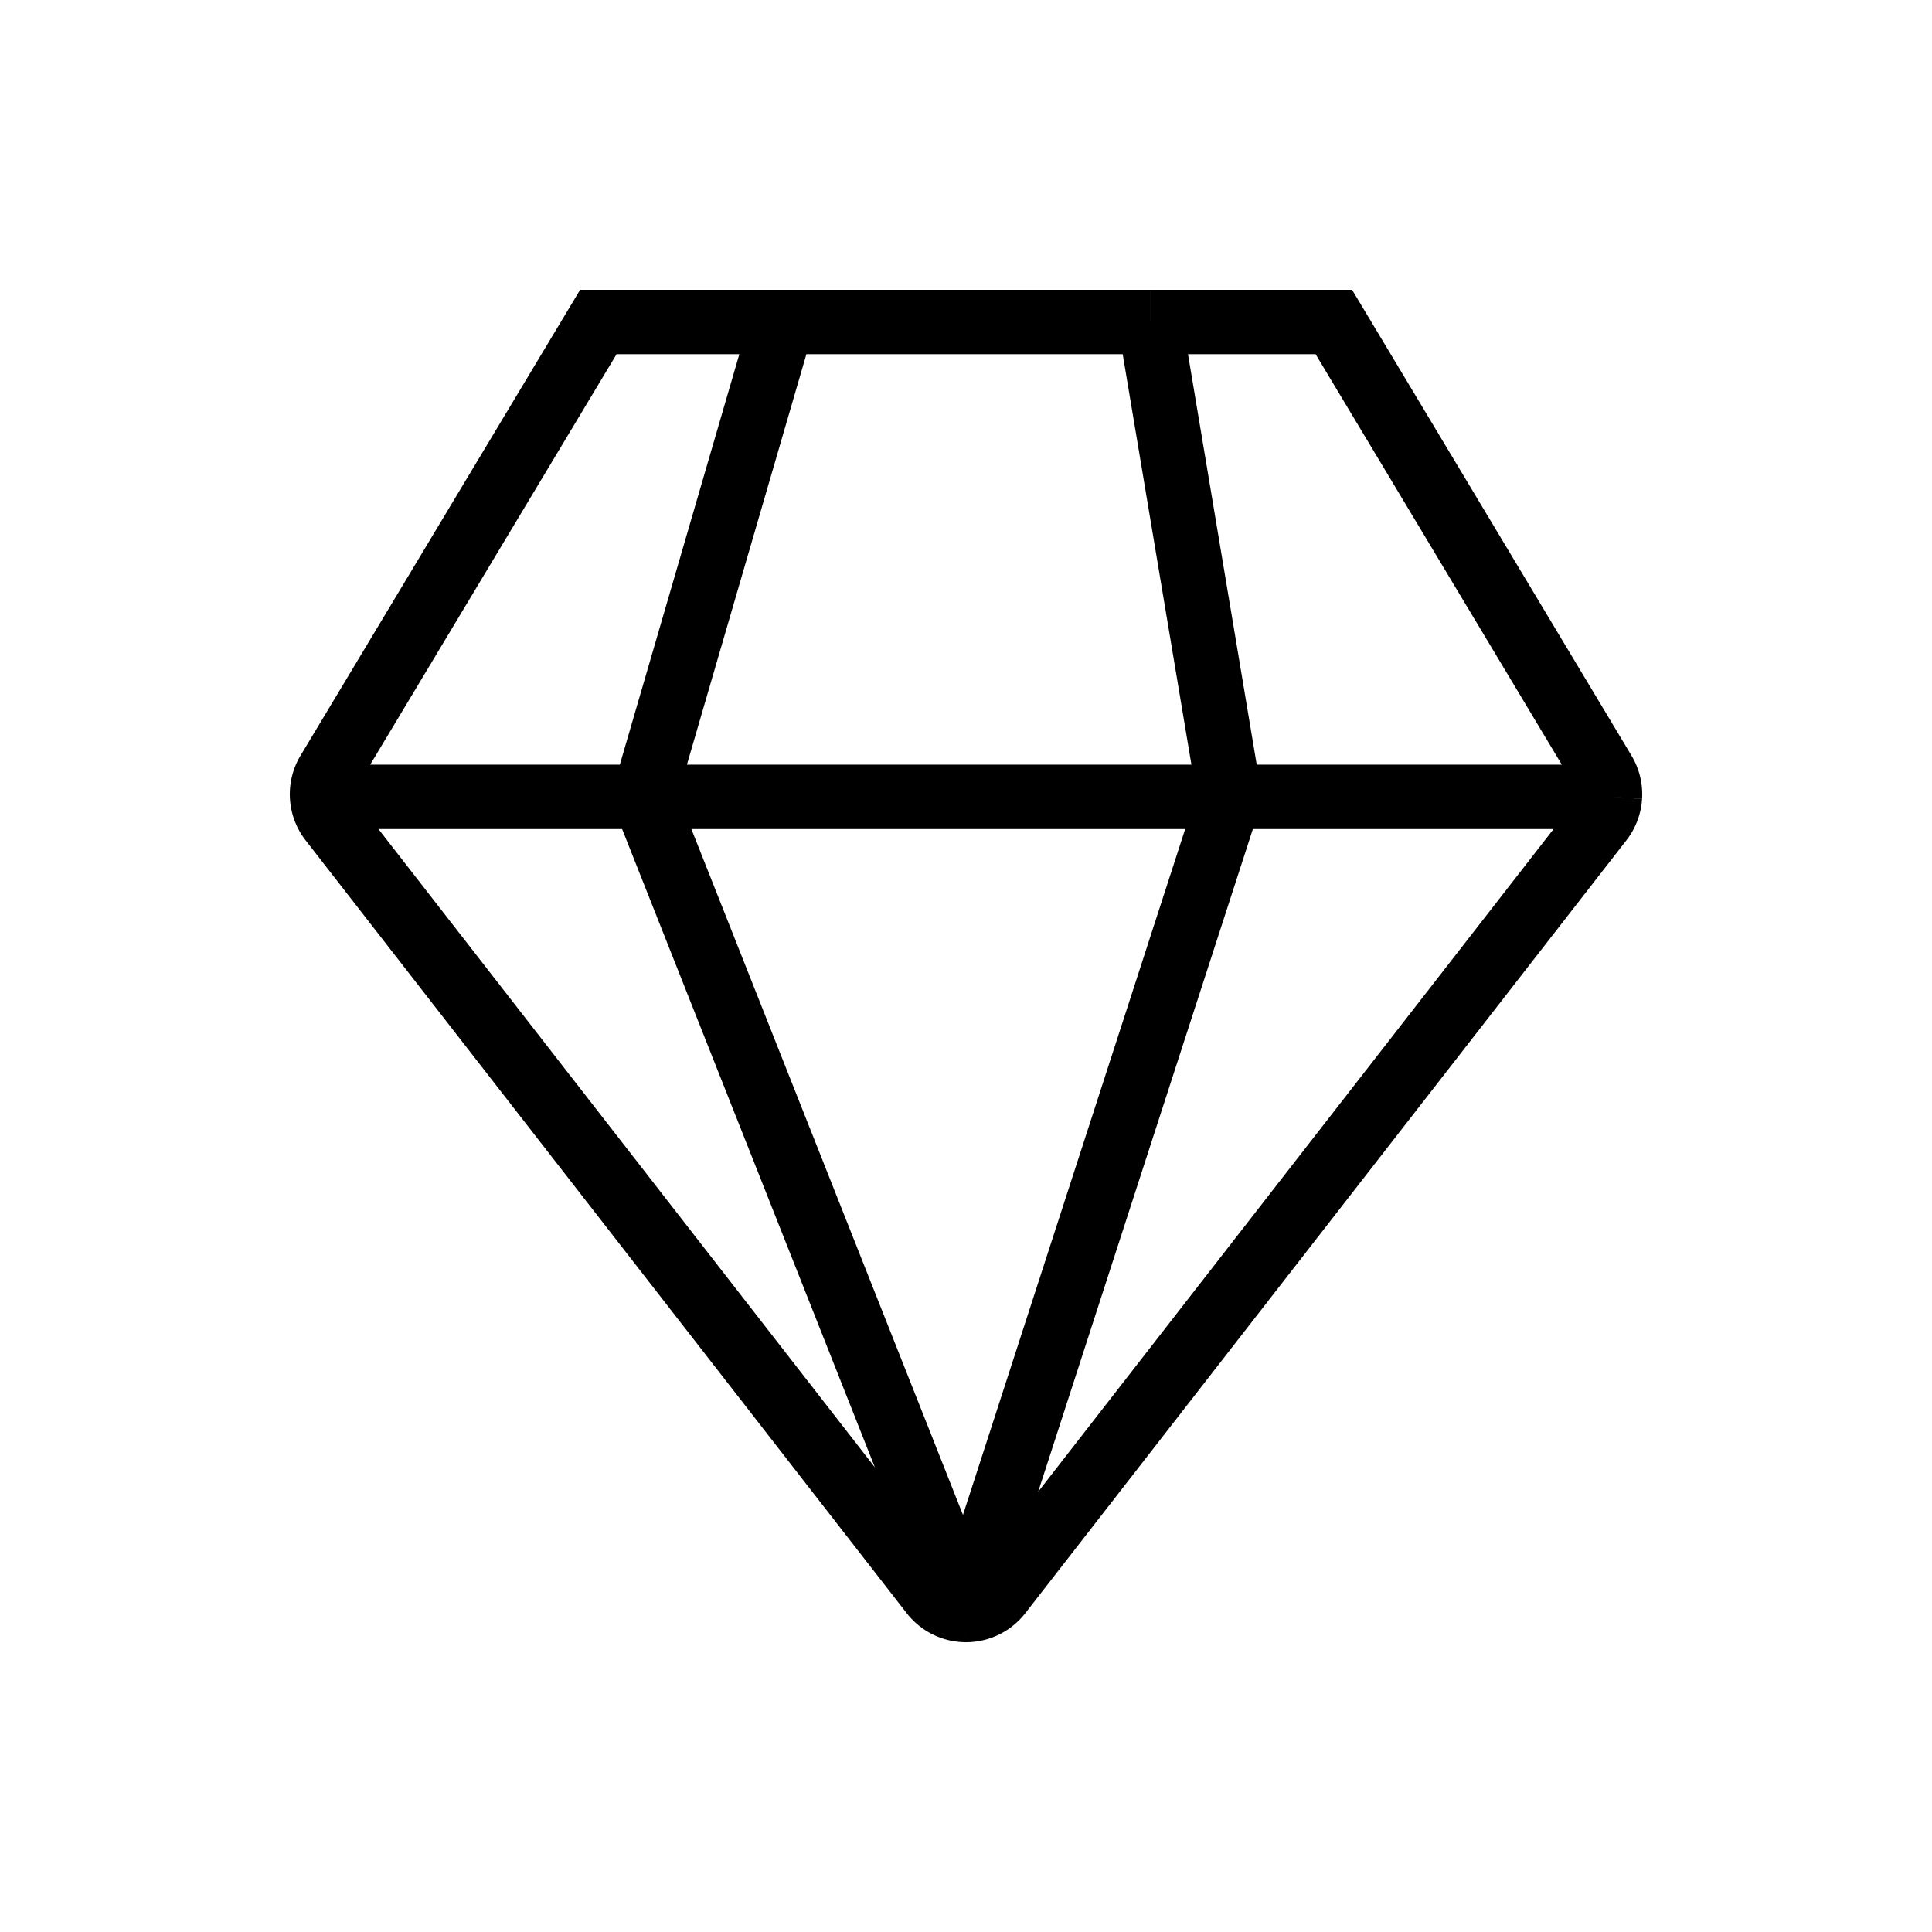
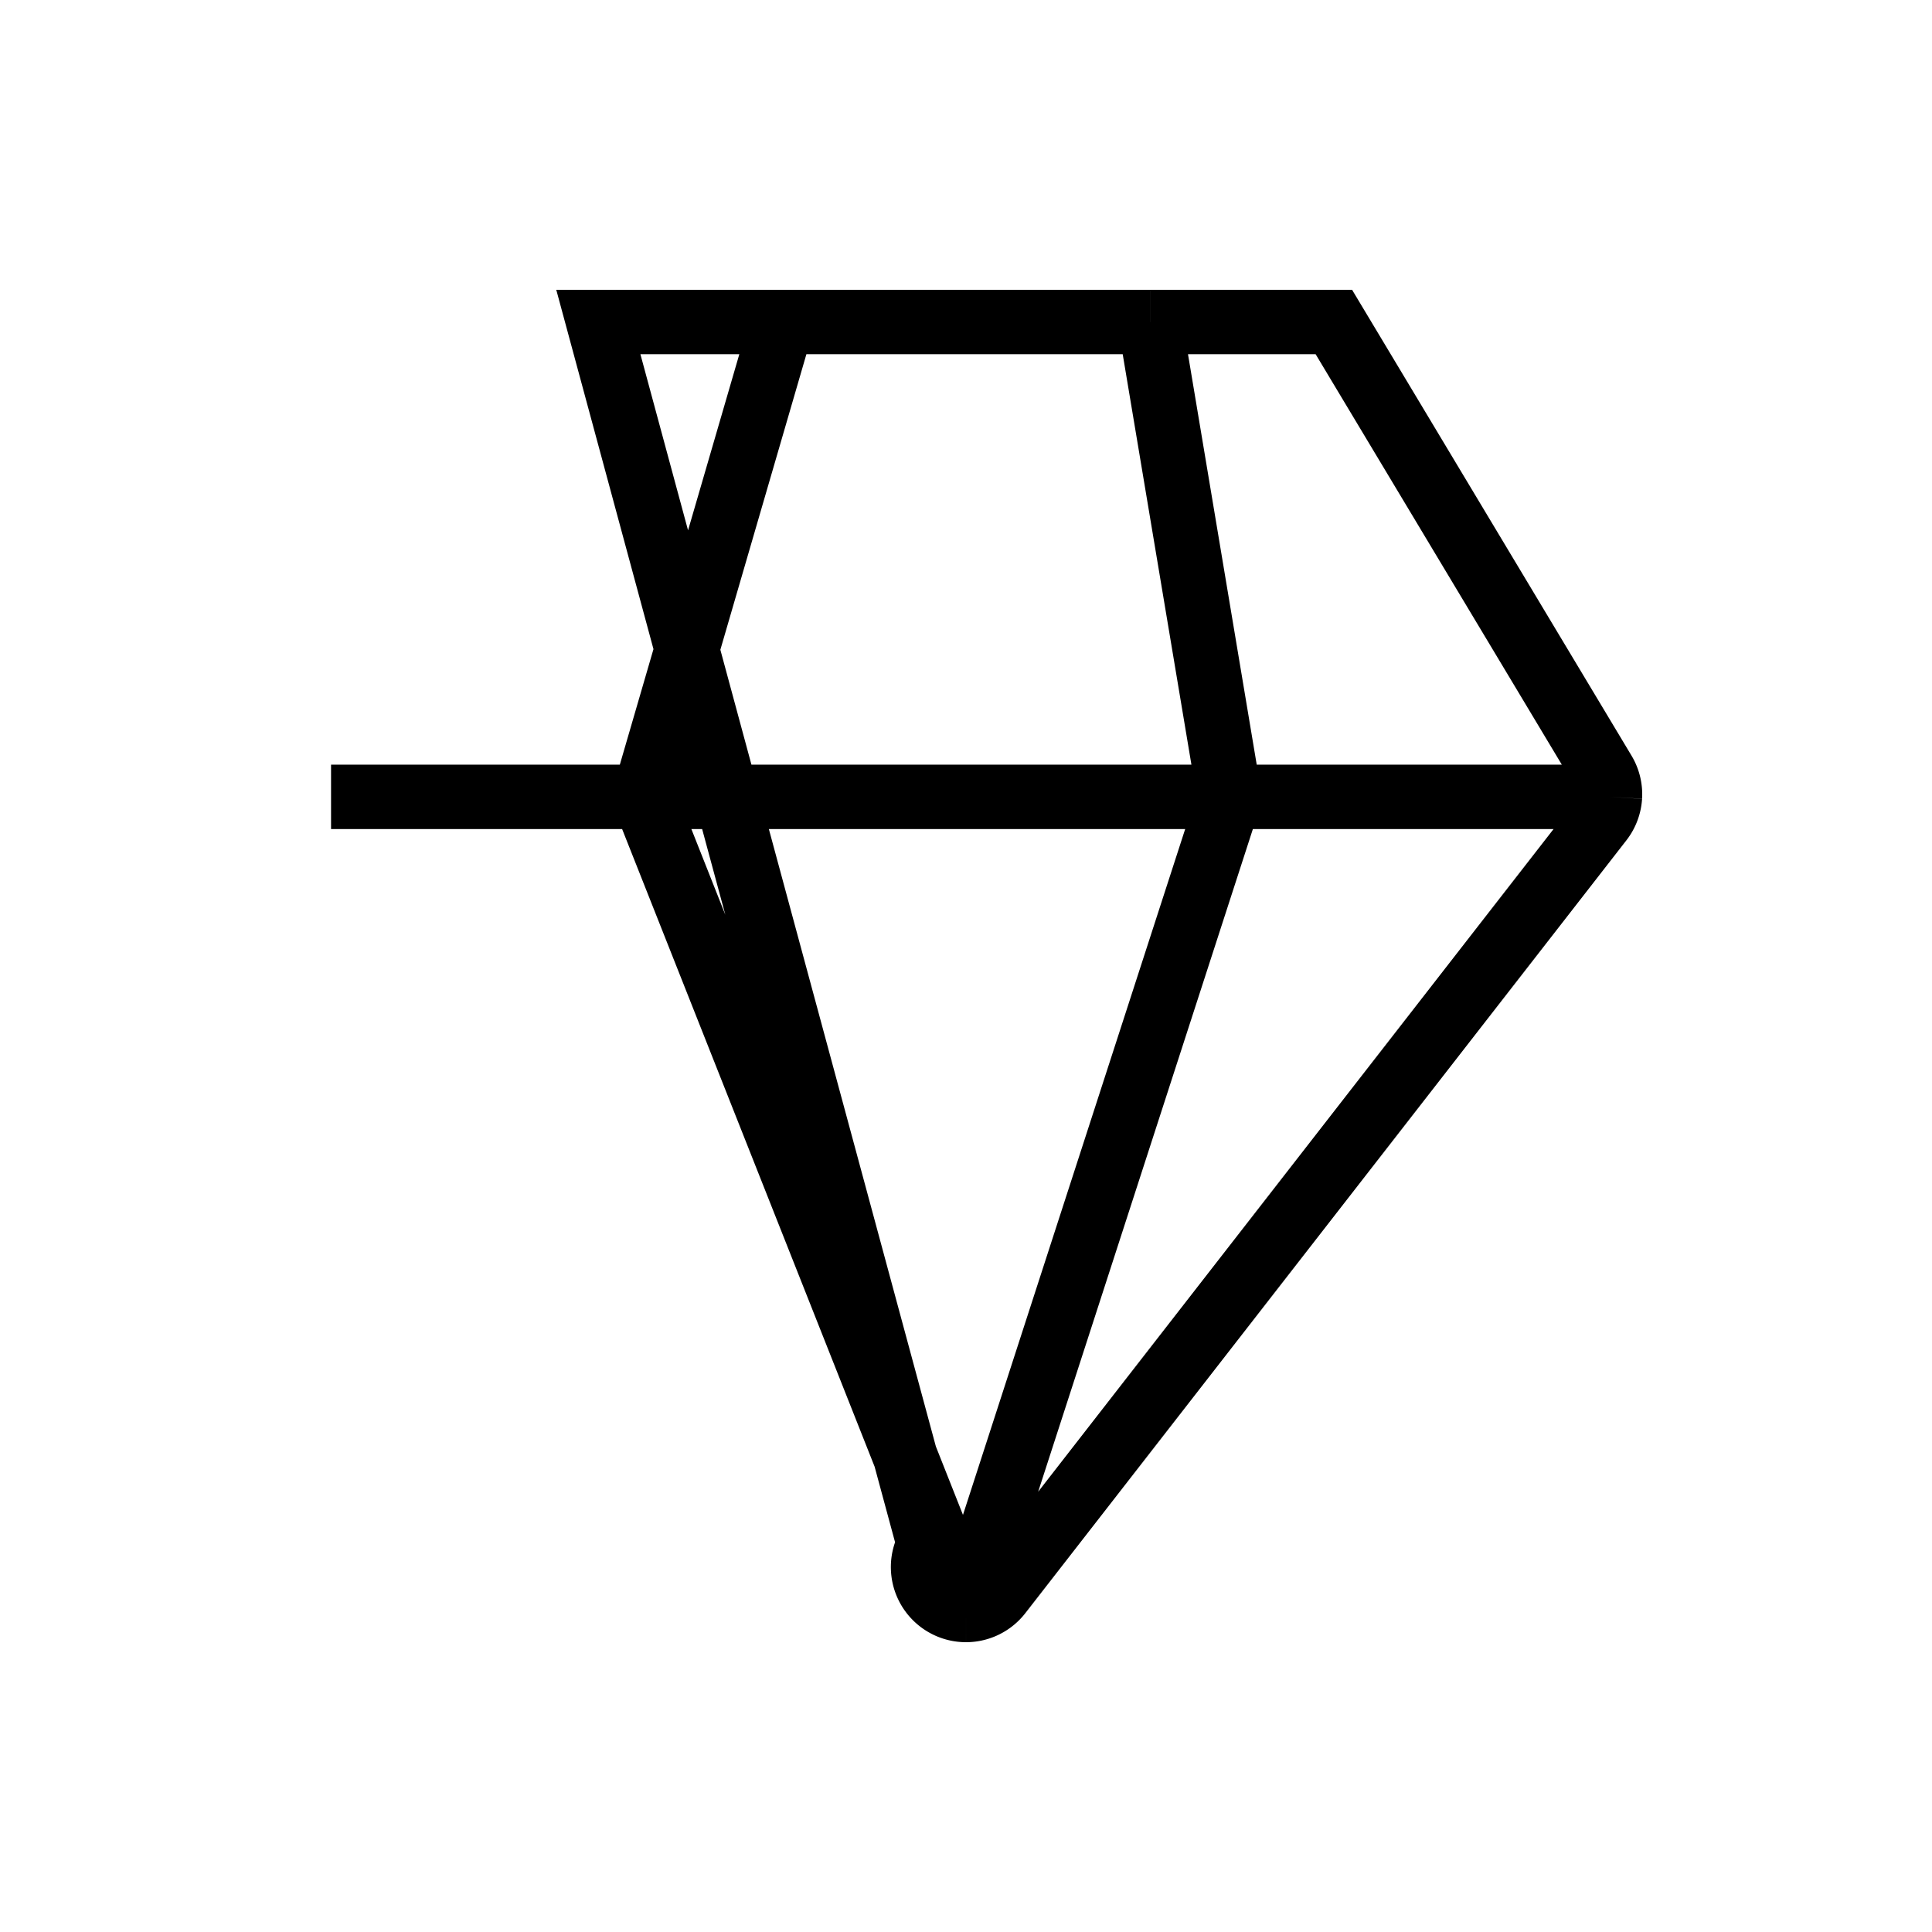
<svg xmlns="http://www.w3.org/2000/svg" width="60" height="60" fill="none" viewBox="0 0 60 60">
-   <path stroke="#000000" stroke-width="2" d="M30 50a1.333 1.333 0 0 1-1.053-.516l-18.666-24a1.333 1.333 0 0 1-.091-1.503L18.582 10h5.71M30 50a1.333 1.333 0 0 0 1.053-.516l18.666-24c.165-.211.262-.469.279-.737M30 50 20 24.747M30 50l8.182-25.253m11.816 0a1.333 1.333 0 0 0-.188-.766L41.424 10h-5.71m14.284 14.747H38.182m-27.901 0H20M24.292 10h11.421m-11.42 0L20 24.747m0 0h18.182M35.713 10l2.469 14.747" />
+   <path stroke="#000000" stroke-width="2" d="M30 50a1.333 1.333 0 0 1-1.053-.516a1.333 1.333 0 0 1-.091-1.503L18.582 10h5.71M30 50a1.333 1.333 0 0 0 1.053-.516l18.666-24c.165-.211.262-.469.279-.737M30 50 20 24.747M30 50l8.182-25.253m11.816 0a1.333 1.333 0 0 0-.188-.766L41.424 10h-5.71m14.284 14.747H38.182m-27.901 0H20M24.292 10h11.421m-11.42 0L20 24.747m0 0h18.182M35.713 10l2.469 14.747" />
</svg>